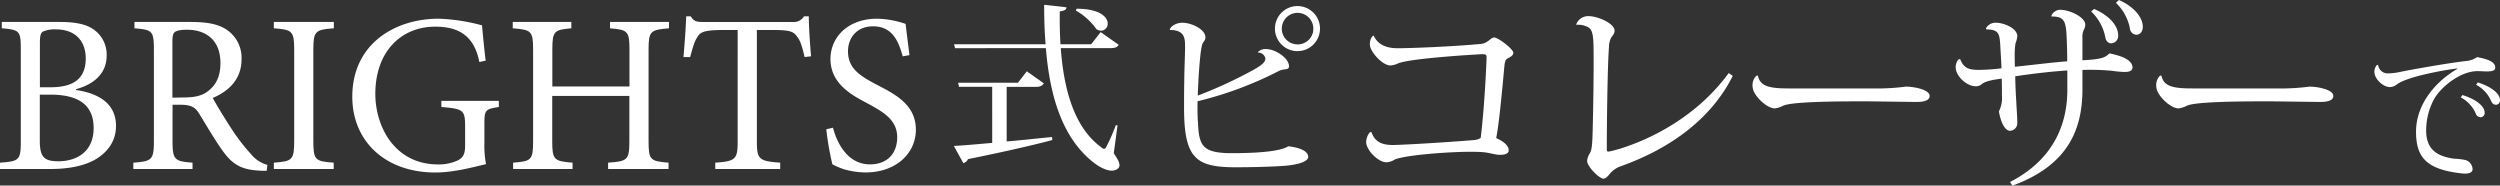
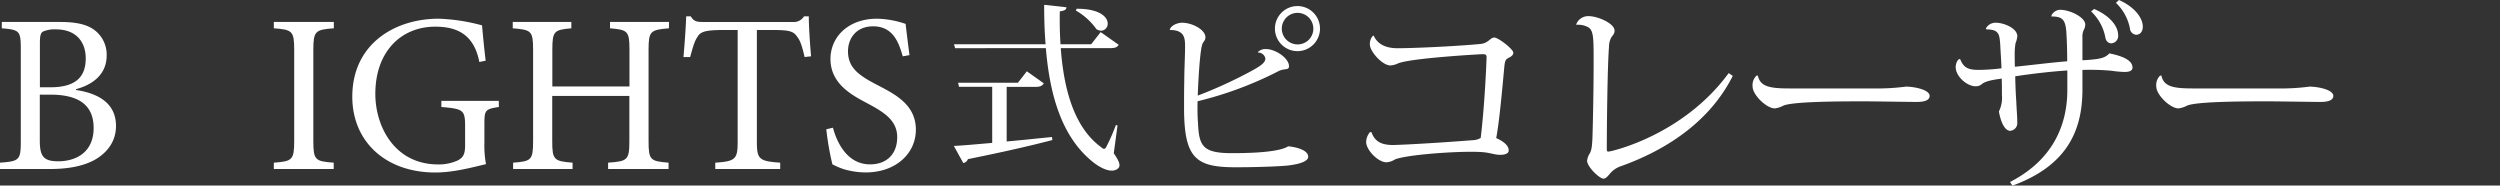
<svg xmlns="http://www.w3.org/2000/svg" viewBox="0 0 750 55.66">
  <rect x="0" y="0" width="750" height="55.66" fill="#333333" stroke="none" />
  <defs>
    <style>.cls-1{fill:#fff;}</style>
  </defs>
  <g id="レイヤー_2" data-name="レイヤー 2">
    <g id="レイヤー_26" data-name="レイヤー 26">
-       <path class="cls-1" d="M713.44,19.51a2.91,2.91,0,0,0,3.18,2.5,18.51,18.51,0,0,0,3.53-.45c3.63-.76,14-2.59,19.69-3.26a6.56,6.56,0,0,0,3.27-1.17c3.85.72,5.46,1.61,5.46,3.18,0,.94-1.08,1.12-2.46,1.12-.9,0-1.93-.09-2.87-.09-5,0-10.69,4.48-12.93,8.23a19.83,19.83,0,0,0-2.46,9.62c0,5.82,3.49,7.75,8.41,8.42a19.56,19.56,0,0,1,3.36.4,2.93,2.93,0,0,1,2.15,2.73c0,.94-.85,1.34-2.29,1.34a11.16,11.16,0,0,1-1.2-.09c-10.48-1.2-13.47-4.92-13.47-12.48,0-8.24,5.86-15.08,12.39-18.84l0-.14c-3.94.45-15,2.47-18.08,4.75a3.61,3.61,0,0,1-2.15.85c-2,0-4.65-2.42-4.65-4.57a3,3,0,0,1,.8-2.1Zm25.28,9c4.88,1.53,6.67,3.72,6.67,5.24a1.28,1.28,0,0,1-1.16,1.43A1.6,1.6,0,0,1,742.71,34a10.1,10.1,0,0,0-4.48-4.78Zm4.61-3.8C748.25,26.31,750,28.5,750,30a1.29,1.29,0,0,1-1.12,1.43c-.85,0-1.25-.45-1.57-1.21a10.08,10.08,0,0,0-4.47-4.79Z" />
      <path class="cls-1" d="M22.8,27c6.72,1,12,4,12,10.78,0,4.55-2.51,8-6.52,10.25C24.83,49.88,20.36,50.7,15,50.7H0V48.8c5.84-.41,6.24-.82,6.24-6.52V14.94c0-5.64-.27-6-5.7-6.45V6.59H18c5.09,0,8.08.81,10.18,2.31A9.2,9.2,0,0,1,32,16.63c0,6.45-5.36,9.1-9.16,10.11Zm-7.67-.82c7.47,0,10.59-3,10.59-8.68,0-4.62-2.58-8.69-9-8.69a8.73,8.73,0,0,0-3.87.68c-.61.41-.88,1.15-.88,3.39v13.3ZM11.94,42.21c0,4.89,1.29,6.18,5.63,6.18,5.57-.07,10.52-2.92,10.52-10s-4.75-10-13-10H11.94Z" />
-       <path class="cls-1" d="M80,51.24c-.81,0-1.56,0-2.37-.07-5.09-.27-7.94-1.76-11-6.17-2.37-3.33-4.81-7.54-6.85-10.86-1.15-1.9-2.31-2.72-5.83-2.72H51.76V42.21c0,5.77.61,6.18,6,6.59v1.9H40V48.8c5.56-.41,6.17-.82,6.17-6.59V14.94c0-5.77-.54-6-5.83-6.45V6.59H57.12c5,0,8.28.61,10.86,2.31a10.13,10.13,0,0,1,4.48,8.89c0,5.83-3.6,9.43-8.62,11.6,1.16,2.24,4,6.78,6,9.84a57.81,57.81,0,0,0,5.5,7.05,9.56,9.56,0,0,0,4.88,3.19Zm-25-22c3.46,0,5.7-.55,7.4-1.9,2.64-2,3.73-4.75,3.73-8.42,0-7.33-4.82-10-10-10-2,0-3.12.27-3.66.68s-.75,1.15-.75,3v16.7Z" />
      <path class="cls-1" d="M82.15,50.7V48.8c5.57-.41,6.11-.82,6.11-6.59V15.07c0-5.77-.54-6.17-6.11-6.58V6.59h18v1.9C94.57,8.9,94,9.3,94,15.07V42.21c0,5.84.54,6.18,6.11,6.59v1.9Z" />
      <path class="cls-1" d="M149.66,32.1c-4.07.61-4.34.95-4.34,5v5.76a30.29,30.29,0,0,0,.48,6.38c-4.21,1-9.78,2.51-15.2,2.51-14.93,0-24.91-9.29-24.91-22.73,0-15.74,12.62-23.41,25.92-23.41a56.35,56.35,0,0,1,13,2c.21,2.37.55,6.11,1.09,10.59l-1.9.4C142.2,10.25,137,8,130.6,8c-10.38,0-18,7.6-18,20.16,0,9.77,5.76,21.17,18.86,21.17a13.66,13.66,0,0,0,5.9-1.22c1.36-.75,2.17-1.56,2.17-4.41V37.94c0-4.89-.47-5.29-7.12-5.84V30.27h17.23Z" />
      <path class="cls-1" d="M200.68,8.49c-5.56.47-6.11.81-6.11,6.45V42.35c0,5.7.55,6,6,6.45v1.9H182.43V48.8c5.77-.41,6.38-.75,6.38-6.45V28.78H165.67V42.35c0,5.63.54,6,6.1,6.45v1.9H153.93V48.8c5.43-.41,6-.75,6-6.45V14.94c0-5.7-.54-6-6.11-6.45V6.59h17.58v1.9c-5.16.47-5.7.81-5.7,6.45v11h23.14v-11c0-5.64-.55-6-5.84-6.45V6.59h17.71Z" />
      <path class="cls-1" d="M241.38,17.11c-.74-3.26-1.35-5-2.17-6C238.13,9.44,237,9,231.88,9h-4.82V42.35c0,5.36.55,6,7,6.45v1.9H214.58V48.8c6.17-.41,6.72-1.09,6.72-6.45V9h-4.21c-5.63,0-7,.55-7.87,2.11-.82,1.15-1.36,3-2.17,6h-2c.34-4.07.68-8.48.81-12.22h1.36c.95,1.56,1.83,1.7,3.73,1.7h26.81a3.62,3.62,0,0,0,3.46-1.7h1.42c0,3.12.34,8.08.68,12Z" />
      <path class="cls-1" d="M270.82,16.9c-1.22-4.34-3-9-8.89-9-5.22,0-7.53,3.8-7.53,7.46,0,5,3.26,7.26,8.62,10.05s11.74,5.9,11.74,13.5c0,7.12-6,12.82-15.07,12.82a23.88,23.88,0,0,1-6.65-1,24.31,24.31,0,0,1-3.32-1.43,82.61,82.61,0,0,1-1.83-10.52l2-.47c1.08,4.14,4.13,11,11.12,11,5.09,0,8.15-3.19,8.15-8.14s-3.74-7.4-8.83-10.11c-4.34-2.31-11.19-5.7-11.19-13.37,0-6.51,5.22-12.08,14-12.08a28.31,28.31,0,0,1,8.55,1.56c.27,2.45.61,5.09,1.15,9.37Z" />
      <path class="cls-1" d="M377.37,15.62a3.14,3.14,0,0,1,2.43-.9c2.84,0,6.9,2.72,6.9,5.14,0,1.34-1.39.55-3.21,1.52a109.81,109.81,0,0,1-24.22,9c-.06,2.79,0,4.91.12,6.36.3,6.84,1.27,9.08,9.51,9.21,3.57,0,14.41,0,17.56-2.06,2.54.24,6,1.15,6,3.15,0,1.69-4,2.42-6.54,2.66-4.48.36-11,.48-15.2.48-11.93,0-15.5-2.6-15.5-17.86,0-2.42,0-5.21.06-7.75,0-3.45.24-7.88.24-10.42S355.51,9,351,9l-.06-.06c.18-1.15,2.12-2.12,3.69-2.12,3,0,7,2.06,7,4.36,0,.85-.49,1.21-.79,1.76-.91,1.45-1.45,13.32-1.51,15.74A133.31,133.31,0,0,0,374.1,22c4.3-2.24,5.51-3.21,5.51-4.48a2.19,2.19,0,0,0-2.18-1.75ZM396,8.6a6.76,6.76,0,1,1-6.79-6.78A6.76,6.76,0,0,1,396,8.6ZM394,8.6a4.73,4.73,0,1,0-4.73,4.72A4.69,4.69,0,0,0,394,8.6Z" />
      <path class="cls-1" d="M412.13,10.72c1.15,2.6,3.69,3.75,7.14,3.75,4.48,0,17-.54,24.77-1.27,2.48-.18,3-1.94,4.24-1.94S454,14.78,454,15.81c0,.78-.72,1.21-1.57,1.63s-1,1.15-1.15,2.79c-.61,6.6-1.51,16.59-2.42,21.19,2,.91,3.75,2.12,3.75,3.7,0,1.15-1.63,1.33-2.54,1.33-1.82,0-3.15-.73-6-.85-1-.06-2.12-.06-3.27-.06-5.69,0-18.29.85-22.22,2.24a5.68,5.68,0,0,1-2.61.91c-2.6,0-6.12-3.75-6.12-6.06a4.62,4.62,0,0,1,1.16-3h.42c1,2.84,3,3.87,6.48,3.87,1.39,0,10.78-.42,24-1.45a4.83,4.83,0,0,0,2.3-.67c1.21-9.87,1.76-23.07,1.76-24.28,0-.61-.24-.85-1.21-.85-.49,0-21.14,1.15-25.25,2.73a6.5,6.5,0,0,1-2.37.66c-2.48,0-6.17-4.24-6.17-6.24a3.55,3.55,0,0,1,.9-2.66Z" />
      <path class="cls-1" d="M472.86,7.33a3.82,3.82,0,0,1,3.7-2.49c2.78,0,7.81,2.18,7.81,4.36,0,1-.67,1.52-1,2.06a5.87,5.87,0,0,0-.67,2.79c-.48,5.93-.66,24.71-.66,30.52,0,.67.06.91.48.91.79,0,22.41-4.84,36.09-23.56l1.22.85c-6.6,13.14-19.08,22-34,27.25a7.55,7.55,0,0,0-2.79,2c-.6.73-1.27,1.58-2,1.58-1.21,0-4.91-3.58-4.91-5.39A5.27,5.27,0,0,1,477,45.9c.48-1,.6-1.93.73-4.42.18-5.51.36-15.62.36-22.95s0-9.63-1.88-10.48a6.15,6.15,0,0,0-3.27-.6Z" />
      <path class="cls-1" d="M564.42,26.53a65.76,65.76,0,0,0,7.39-.55c2.84.06,7.08,1,7.08,2.79,0,1.21-1.33,1.81-3.87,1.81-2.18,0-13-.18-15.38-.18-6.73,0-21.5,0-24.59,1.27a7.63,7.63,0,0,1-2.61.85c-2.48,0-6.66-4.06-6.66-6.54a3.94,3.94,0,0,1,1.15-3.27l.43-.06c.66,3.27,3.45,3.88,9.32,3.88Z" />
      <path class="cls-1" d="M615.4,5c0-.91,1.34-2.06,2.61-2.06,3.09,0,7.57,2.3,7.57,4.42a3.29,3.29,0,0,1-.43,1.57,4.84,4.84,0,0,0-.42,2.42v6.73c6.18-.31,6.84-.91,8.11-2.06,4.24.85,6.91,2.18,6.91,4.24,0,1-1,1.33-2.42,1.33a31.27,31.27,0,0,1-3.82-.36,72.12,72.12,0,0,0-8.78-.25v6.12c-.06,12-4.54,22.59-21,28.59l-.73-1.09c13.14-6.73,17.2-17.45,17.2-27.62V21.14c-4.72.3-10.78,1-15.63,1.75.06,3,.18,5.82.31,7.39.06,2.06.3,4.36.3,6.42a2.3,2.3,0,0,1-2.12,2.54c-1.64,0-2.85-2.66-3.39-5.81a9.11,9.11,0,0,0,.91-4.85c0-1.27,0-3.14-.06-5-2.18.3-4.67.66-5.88,1.57a2.67,2.67,0,0,1-1.94.73c-2.66,0-6-3-6-5.75,0-.73.42-2.43,1.33-2.43,1.09,2.73,2.54,3.27,5.69,3.27a60.24,60.24,0,0,0,6.73-.48c-.12-3-.31-5.51-.37-7-.24-3.15-.3-4.67-4.18-4.67l-.12-.3a3.26,3.26,0,0,1,3-1.7c2.36,0,6.42,1.64,6.42,4.06a8.07,8.07,0,0,1-.55,2.12,20.19,20.19,0,0,0-.24,3.09c0,1.27,0,2.42.06,3.94,4.73-.49,11.63-1.34,15.69-1.64,0-2.36-.06-5.27-.18-7.45-.19-5-1-6-4.61-6Zm12.84-2.31c4.79,2.06,7.21,5.21,7.21,7.88A2.21,2.21,0,0,1,633.39,13c-.85,0-1.64-.61-1.82-1.94a14.31,14.31,0,0,0-4.24-7.63ZM635.69,0c4.54,2,7.15,5.27,7.15,8,0,1.7-1,2.43-2,2.43a2.08,2.08,0,0,1-1.88-2A14.43,14.43,0,0,0,634.78.85Z" />
      <path class="cls-1" d="M685.53,26.53a65.72,65.72,0,0,0,7.38-.55c2.85.06,7.09,1,7.09,2.79,0,1.21-1.33,1.81-3.88,1.81-2.18,0-13-.18-15.38-.18-6.72,0-21.5,0-24.59,1.27a7.58,7.58,0,0,1-2.6.85c-2.48,0-6.66-4.06-6.66-6.54A3.94,3.94,0,0,1,648,22.71l.42-.06c.67,3.27,3.45,3.88,9.33,3.88Z" />
      <path class="cls-1" d="M302,26.05V42.44c4.23-.37,8.84-.86,13.6-1.34l.11.91c-5.68,1.5-13.71,3.38-25.33,5.73a1.9,1.9,0,0,1-1.39,1.18l-2.84-5.14c2.51-.11,6.58-.48,11.51-.91V26.05H287.7l-.26-1.23h17.94l2.67-3.43L313.14,25c-.43.75-1.12,1.07-2.52,1.07Zm33.26,11.57L334.13,46c1.24,1.76,1.72,2.83,1.72,3.58,0,1-1.18,1.61-2.3,1.61-1.83,0-4.07-1.28-5.79-2.68-9.05-7.33-12.8-19.54-14-34.06H286.53l-.33-1.18h27.48c-.32-3.8-.43-7.76-.43-11.83l6.69.75c-.05.69-.48,1-2,1.23-.06,3.32,0,6.64.21,9.85h9.21l2.84-3.64,5.41,3.81c-.43.69-1,1-2.52,1H318.23c.91,12.48,4.07,23.78,12,29.62.42.37.69.59,1,.59s.53-.27.8-.86a56.92,56.92,0,0,0,2.73-6.27Zm-12.27-35c7,0,9.32,2.52,9.32,4.45a2.05,2.05,0,0,1-2,2.14,2.56,2.56,0,0,1-1.39-.48,19.43,19.43,0,0,0-6.16-5.57Z" />
    </g>
  </g>
</svg>